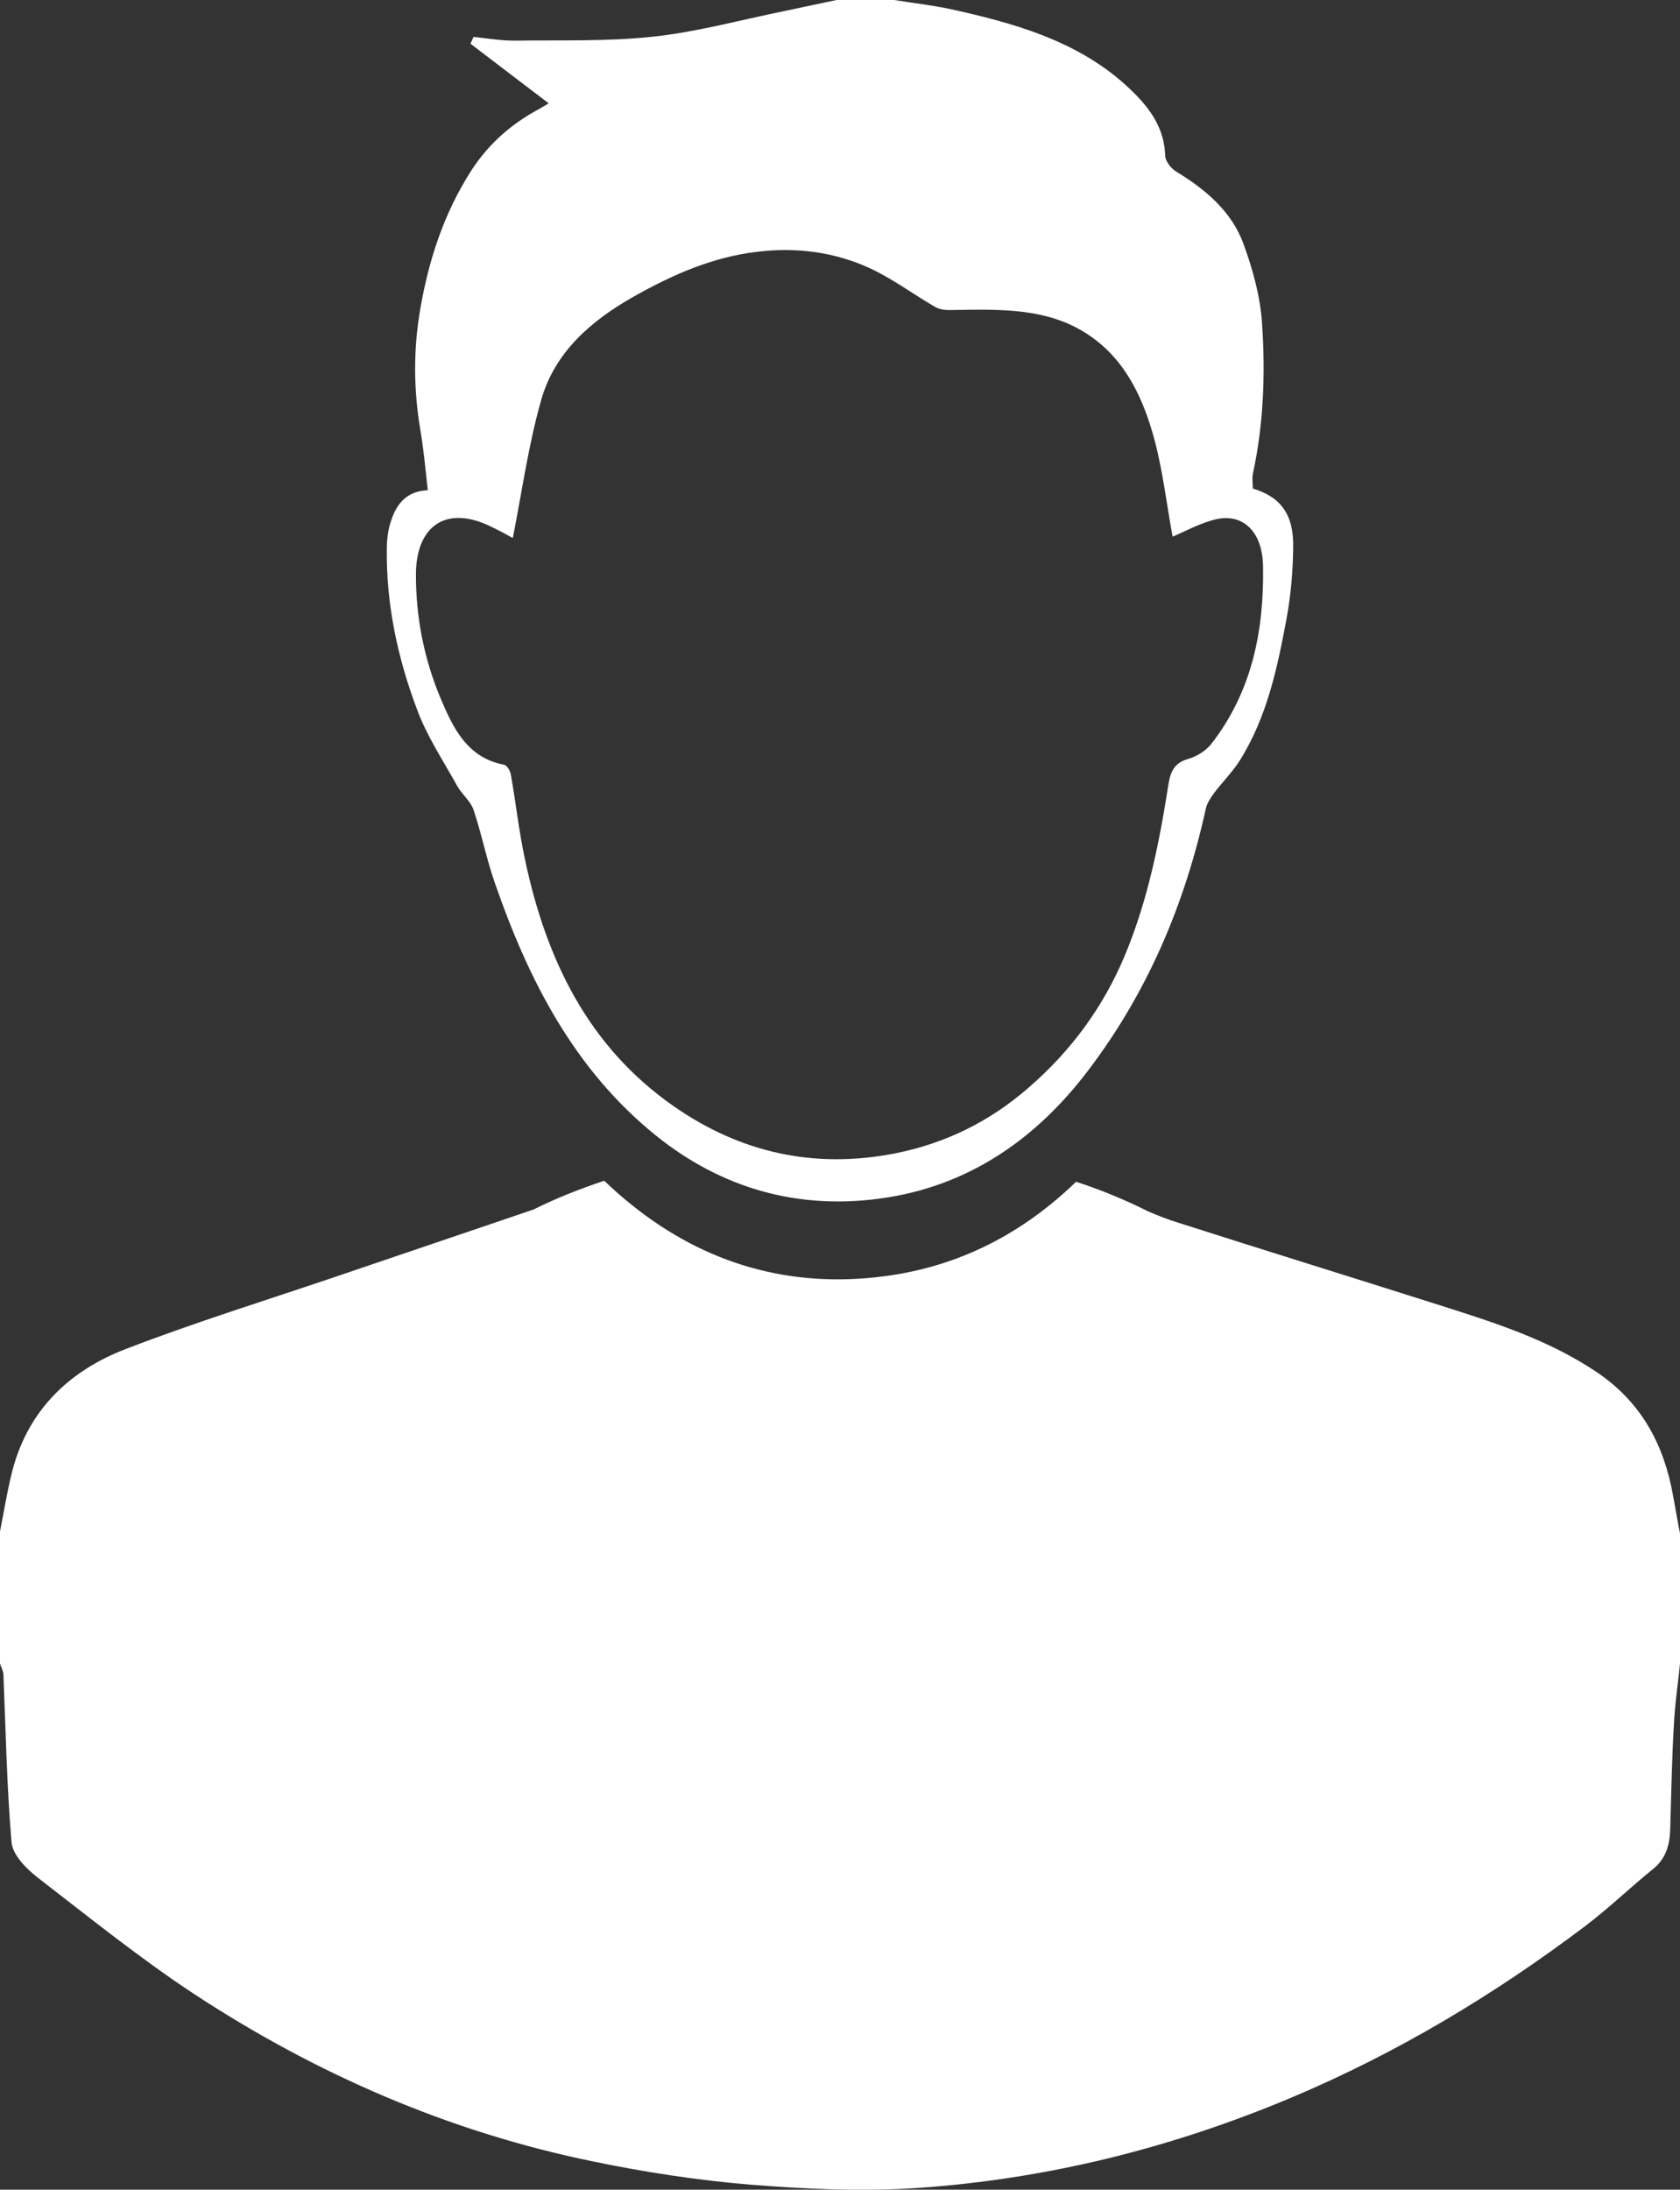
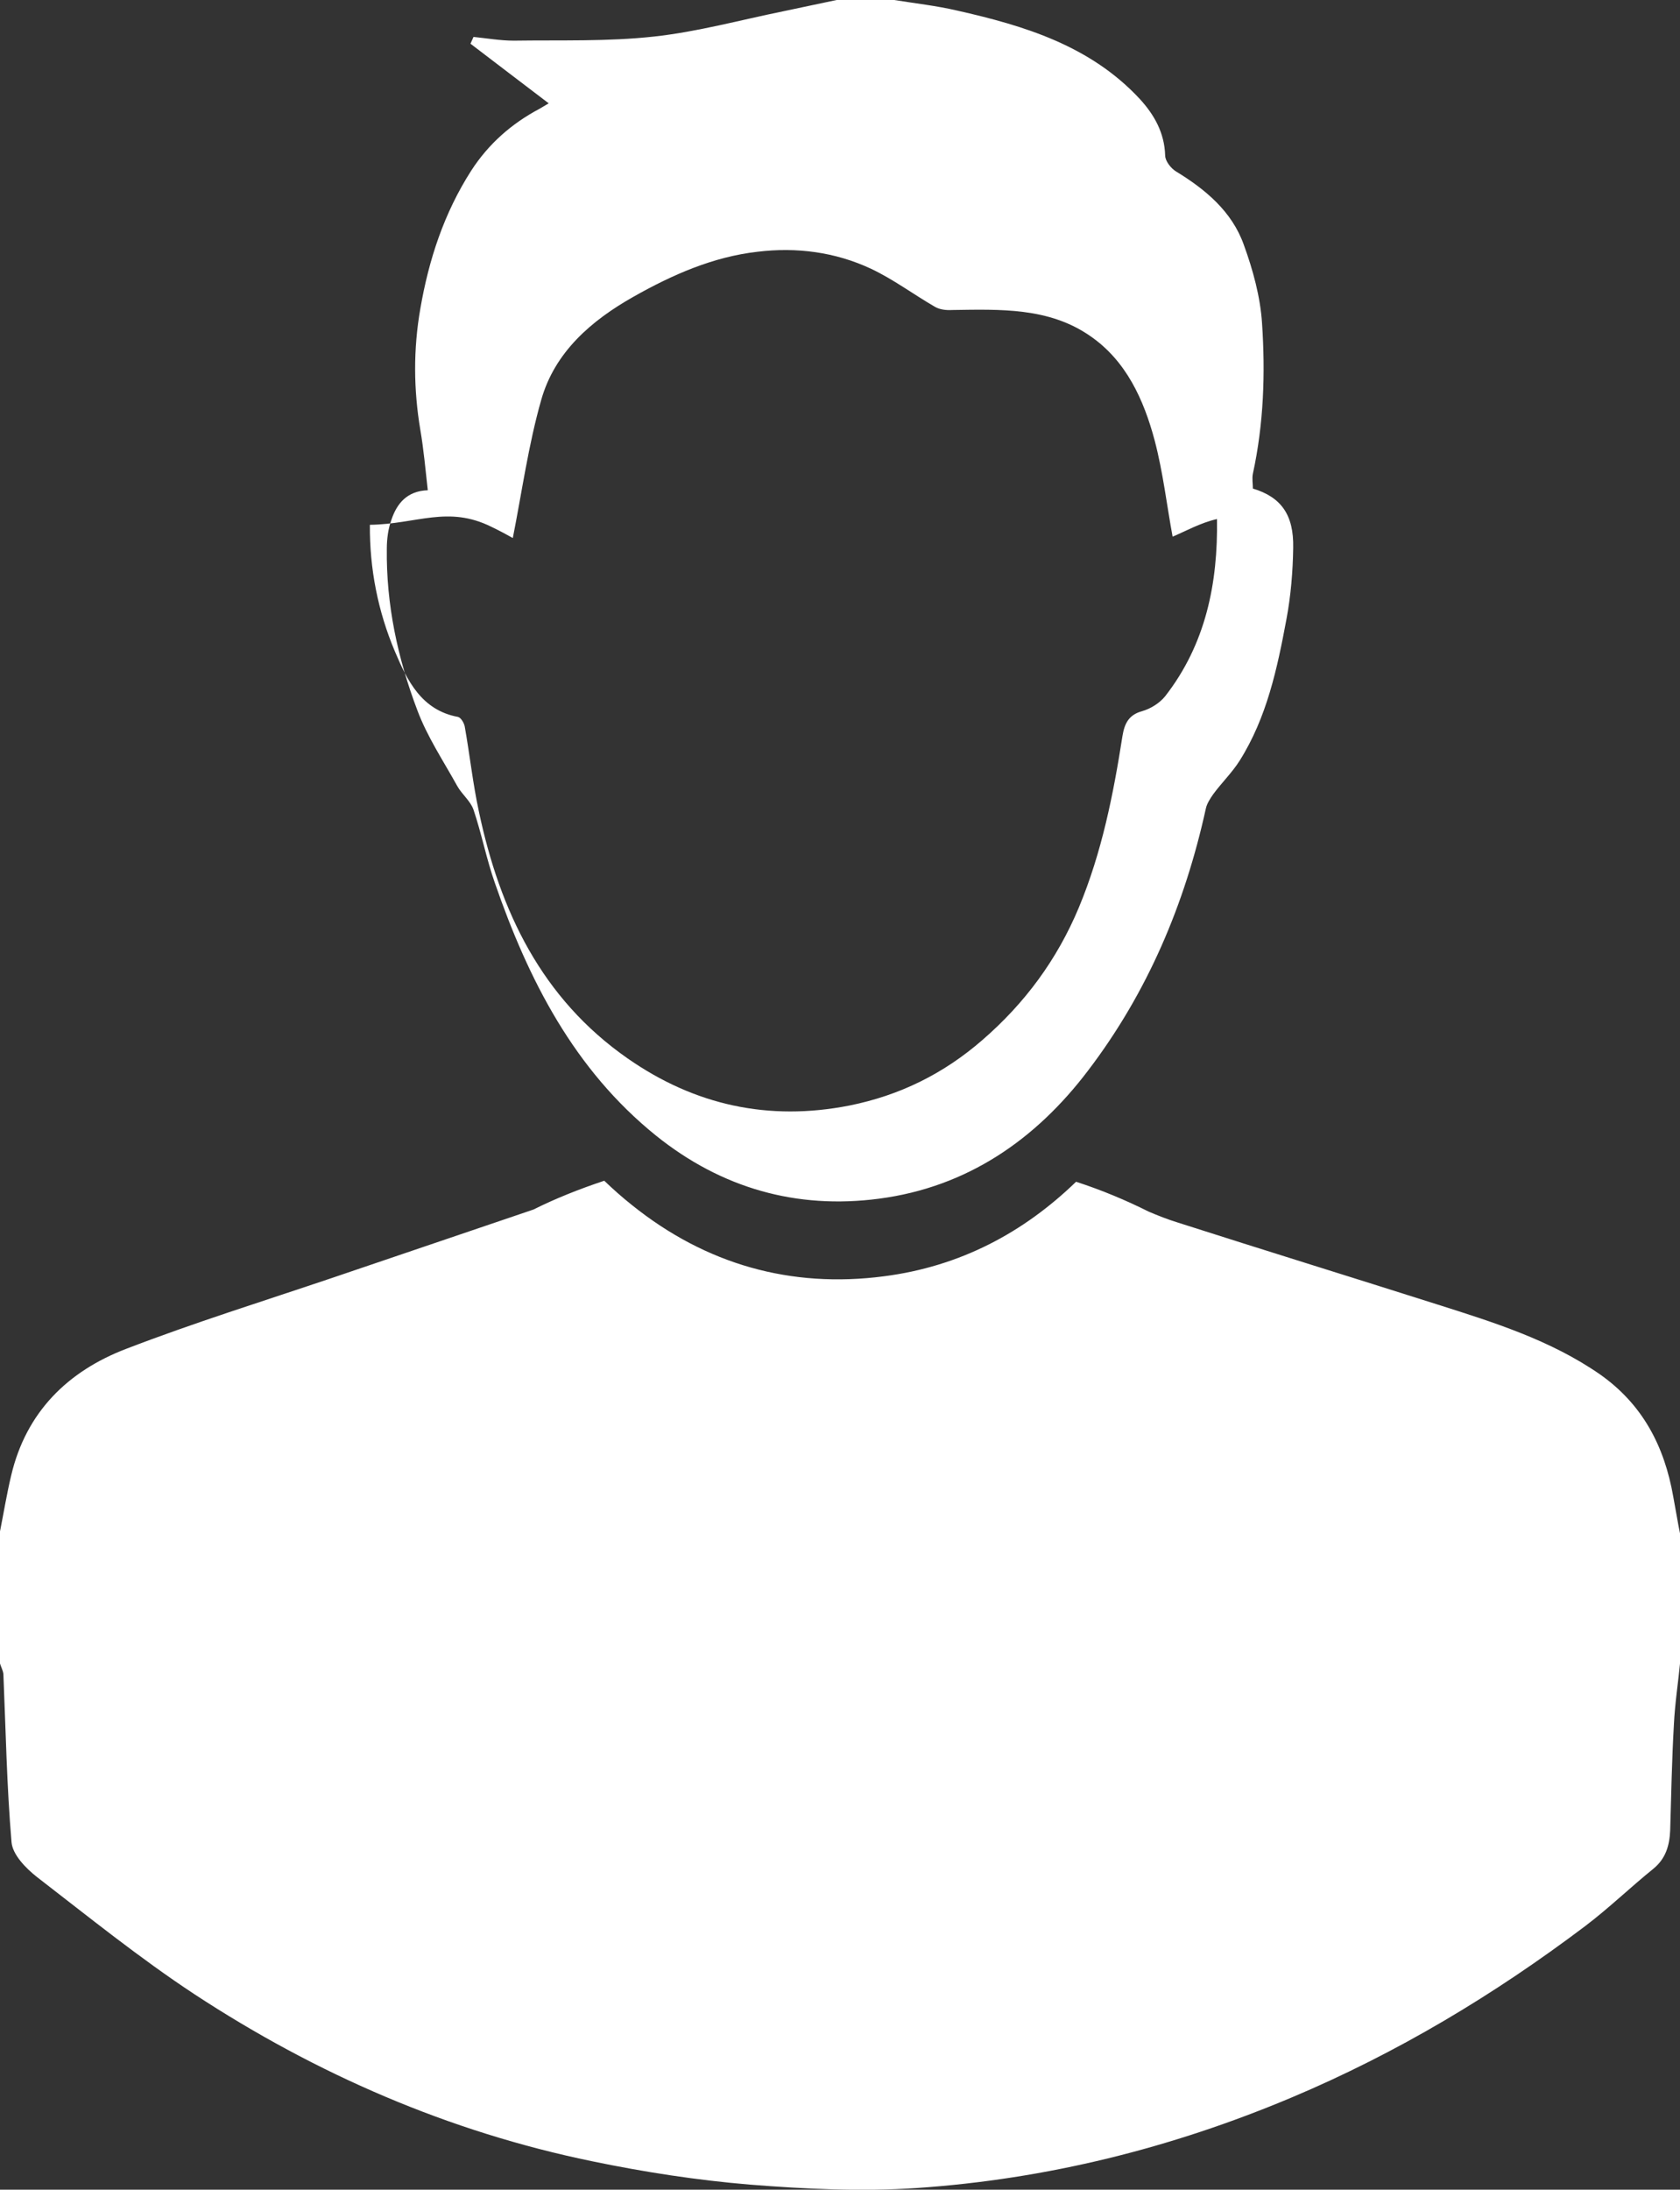
<svg xmlns="http://www.w3.org/2000/svg" version="1.1" id="Ebene_1" x="0px" y="0px" width="496px" height="646.3px" viewBox="0 0 496 646.3" style="enable-background:new 0 0 496 646.3;" xml:space="preserve">
  <rect x="0" y="0" width="496" height="646.3" fill="#333333" stroke="none" />
  <style type="text/css">
	.st0{fill:#FFFFFF;}
</style>
-   <path class="st0" d="M135,232c1.4,2.5,3.9,4.4,4.8,7c2.4,7.1,3.8,14.5,6.3,21.6c9.9,28.6,23.4,55.1,47.6,74.6  c19.3,15.5,41.5,21.8,65.8,18.6c26-3.4,46.3-17.4,61.8-37.9c17.5-23,28.5-49,34.7-77.2c0.3-1.5,1.3-3,2.2-4.3  c2.5-3.4,5.6-6.4,7.8-9.9c8-12.7,11.1-27.2,13.8-41.7c1.3-6.9,1.9-14.1,2-21.1c0.2-9.8-3.6-15-11.9-17.5c0-1.4-0.3-3,0-4.4  c3.2-14.7,3.7-29.6,2.7-44.4c-0.5-7.8-2.7-15.8-5.4-23.2c-3.5-9.8-11.3-16.3-20-21.6c-1.5-0.9-3.2-3.1-3.2-4.7  c-0.2-6.7-3.2-12-7.5-16.7c-14.6-15.7-34-21.6-54-26.1C276.5,1.7,270.2,1,264,0c-5.7,0-11.3,0-17,0c-5.2,1.1-10.4,2.2-15.6,3.3  c-12.8,2.6-25.5,6.1-38.4,7.5c-13.7,1.5-27.5,1-41.3,1.2c-4,0-7.9-0.7-11.9-1.1c-0.3,0.7-0.6,1.3-0.9,2c7.7,5.9,15.5,11.8,23.1,17.6  c-0.2,0.1-1.5,0.9-2.7,1.6c-8.3,4.4-15.1,10.4-20.2,18.3c-8,12.5-12.5,26.2-15,40.7c-2.1,12-2,23.9,0,35.8c1,5.8,1.5,11.6,2.2,17.8  c-6.1,0.2-9.1,3.9-10.7,8.6c-1,2.7-1.4,5.8-1.4,8.7c-0.2,16.4,3.2,32.3,9,47.6C126.1,217.4,130.9,224.6,135,232z M145.1,155.5  c2.5,1.2,4.9,2.5,6.3,3.3c2.7-13.6,4.6-27.5,8.4-40.8c4-14.1,14.8-23.4,27.2-30.4c11.5-6.5,23.5-11.8,36.7-13.3  c11.5-1.4,22.9,0.1,33.4,5c6.6,3.1,12.6,7.6,19,11.3c1.4,0.8,3.3,1,5,0.9c14.2-0.2,28.6-0.8,40.8,7.7c10.6,7.3,15.8,18.8,19,30.8  c2.5,9.5,3.6,19.3,5.3,28.4c3.6-1.5,8.2-4.1,13.1-5.2c7.8-1.6,13.5,3.8,13.6,14.1c0.3,18.9-3.3,36.9-15.3,52.3  c-1.6,2-4.3,3.7-6.8,4.4c-4,1.1-5.2,3.7-5.8,7.3c-2.7,17.3-6.1,34.4-12.9,50.7c-6.4,15.3-15.9,28.2-28.5,39.1  c-11.4,9.9-24.3,16.3-39.2,19.3c-23.9,4.7-45.7-0.1-65.5-13.9c-25.4-17.7-37.7-43.5-43.9-72.8c-1.8-8.3-2.7-16.8-4.2-25.2  c-0.2-1-1.1-2.6-2-2.8c-10.8-2-15-10.8-18.6-19.3c-5-11.8-7.5-24.4-7.4-37.4C123.1,154.7,132.2,149.1,145.1,155.5z M494,441.7  c-2.6-14.8-9-27.2-21.7-36.1c-14.6-10.1-31.3-15.3-48-20.6c-25.5-8.1-51.1-16-76.7-24.2c-2.9-0.9-5.7-2-8.5-3.2  c-6.6-3.3-13.7-6.3-21.4-8.8c-15.5,15-34.2,25-56.7,27.9c-27.5,3.6-52.6-3.5-74.4-21c-2.9-2.3-5.6-4.7-8.2-7.2  c-7.5,2.5-14.5,5.3-20.9,8.5c-19.7,6.7-39.5,13.4-59.2,20.1c-20.4,6.9-41,13.3-61,21c-17.3,6.6-29.6,18.7-34,37.4  C2,440.9,1.1,446.5,0,452c0,13,0,26,0,39c0.3,1,0.9,2.1,1,3.1c0.7,16.6,1,33.1,2.4,49.6c0.3,3.7,4.2,7.7,7.5,10.3  c15.3,11.8,30.4,24,46.5,34.6c36,23.6,75.1,40.6,117.4,49.3c15.4,3.2,31,5.6,46.6,6.9c16.4,1.3,32.9,2.1,49.3,1  c38.3-2.6,75.2-11.8,110.6-26.7c31.1-13.1,59.8-30.3,86.7-50.6c7-5.3,13.3-11.4,20.1-16.9c3.7-3,4.8-6.9,5-11.3  c0.3-10.4,0.5-20.9,1.1-31.3c0.3-6.3,1.3-12.6,1.9-18.9c0-12.3,0-24.7,0-37C495.3,449.2,494.7,445.4,494,441.7z" />
+   <path class="st0" d="M135,232c1.4,2.5,3.9,4.4,4.8,7c2.4,7.1,3.8,14.5,6.3,21.6c9.9,28.6,23.4,55.1,47.6,74.6  c19.3,15.5,41.5,21.8,65.8,18.6c26-3.4,46.3-17.4,61.8-37.9c17.5-23,28.5-49,34.7-77.2c0.3-1.5,1.3-3,2.2-4.3  c2.5-3.4,5.6-6.4,7.8-9.9c8-12.7,11.1-27.2,13.8-41.7c1.3-6.9,1.9-14.1,2-21.1c0.2-9.8-3.6-15-11.9-17.5c0-1.4-0.3-3,0-4.4  c3.2-14.7,3.7-29.6,2.7-44.4c-0.5-7.8-2.7-15.8-5.4-23.2c-3.5-9.8-11.3-16.3-20-21.6c-1.5-0.9-3.2-3.1-3.2-4.7  c-0.2-6.7-3.2-12-7.5-16.7c-14.6-15.7-34-21.6-54-26.1C276.5,1.7,270.2,1,264,0c-5.7,0-11.3,0-17,0c-5.2,1.1-10.4,2.2-15.6,3.3  c-12.8,2.6-25.5,6.1-38.4,7.5c-13.7,1.5-27.5,1-41.3,1.2c-4,0-7.9-0.7-11.9-1.1c-0.3,0.7-0.6,1.3-0.9,2c7.7,5.9,15.5,11.8,23.1,17.6  c-0.2,0.1-1.5,0.9-2.7,1.6c-8.3,4.4-15.1,10.4-20.2,18.3c-8,12.5-12.5,26.2-15,40.7c-2.1,12-2,23.9,0,35.8c1,5.8,1.5,11.6,2.2,17.8  c-6.1,0.2-9.1,3.9-10.7,8.6c-1,2.7-1.4,5.8-1.4,8.7c-0.2,16.4,3.2,32.3,9,47.6C126.1,217.4,130.9,224.6,135,232z M145.1,155.5  c2.5,1.2,4.9,2.5,6.3,3.3c2.7-13.6,4.6-27.5,8.4-40.8c4-14.1,14.8-23.4,27.2-30.4c11.5-6.5,23.5-11.8,36.7-13.3  c11.5-1.4,22.9,0.1,33.4,5c6.6,3.1,12.6,7.6,19,11.3c1.4,0.8,3.3,1,5,0.9c14.2-0.2,28.6-0.8,40.8,7.7c10.6,7.3,15.8,18.8,19,30.8  c2.5,9.5,3.6,19.3,5.3,28.4c3.6-1.5,8.2-4.1,13.1-5.2c0.3,18.9-3.3,36.9-15.3,52.3  c-1.6,2-4.3,3.7-6.8,4.4c-4,1.1-5.2,3.7-5.8,7.3c-2.7,17.3-6.1,34.4-12.9,50.7c-6.4,15.3-15.9,28.2-28.5,39.1  c-11.4,9.9-24.3,16.3-39.2,19.3c-23.9,4.7-45.7-0.1-65.5-13.9c-25.4-17.7-37.7-43.5-43.9-72.8c-1.8-8.3-2.7-16.8-4.2-25.2  c-0.2-1-1.1-2.6-2-2.8c-10.8-2-15-10.8-18.6-19.3c-5-11.8-7.5-24.4-7.4-37.4C123.1,154.7,132.2,149.1,145.1,155.5z M494,441.7  c-2.6-14.8-9-27.2-21.7-36.1c-14.6-10.1-31.3-15.3-48-20.6c-25.5-8.1-51.1-16-76.7-24.2c-2.9-0.9-5.7-2-8.5-3.2  c-6.6-3.3-13.7-6.3-21.4-8.8c-15.5,15-34.2,25-56.7,27.9c-27.5,3.6-52.6-3.5-74.4-21c-2.9-2.3-5.6-4.7-8.2-7.2  c-7.5,2.5-14.5,5.3-20.9,8.5c-19.7,6.7-39.5,13.4-59.2,20.1c-20.4,6.9-41,13.3-61,21c-17.3,6.6-29.6,18.7-34,37.4  C2,440.9,1.1,446.5,0,452c0,13,0,26,0,39c0.3,1,0.9,2.1,1,3.1c0.7,16.6,1,33.1,2.4,49.6c0.3,3.7,4.2,7.7,7.5,10.3  c15.3,11.8,30.4,24,46.5,34.6c36,23.6,75.1,40.6,117.4,49.3c15.4,3.2,31,5.6,46.6,6.9c16.4,1.3,32.9,2.1,49.3,1  c38.3-2.6,75.2-11.8,110.6-26.7c31.1-13.1,59.8-30.3,86.7-50.6c7-5.3,13.3-11.4,20.1-16.9c3.7-3,4.8-6.9,5-11.3  c0.3-10.4,0.5-20.9,1.1-31.3c0.3-6.3,1.3-12.6,1.9-18.9c0-12.3,0-24.7,0-37C495.3,449.2,494.7,445.4,494,441.7z" />
</svg>